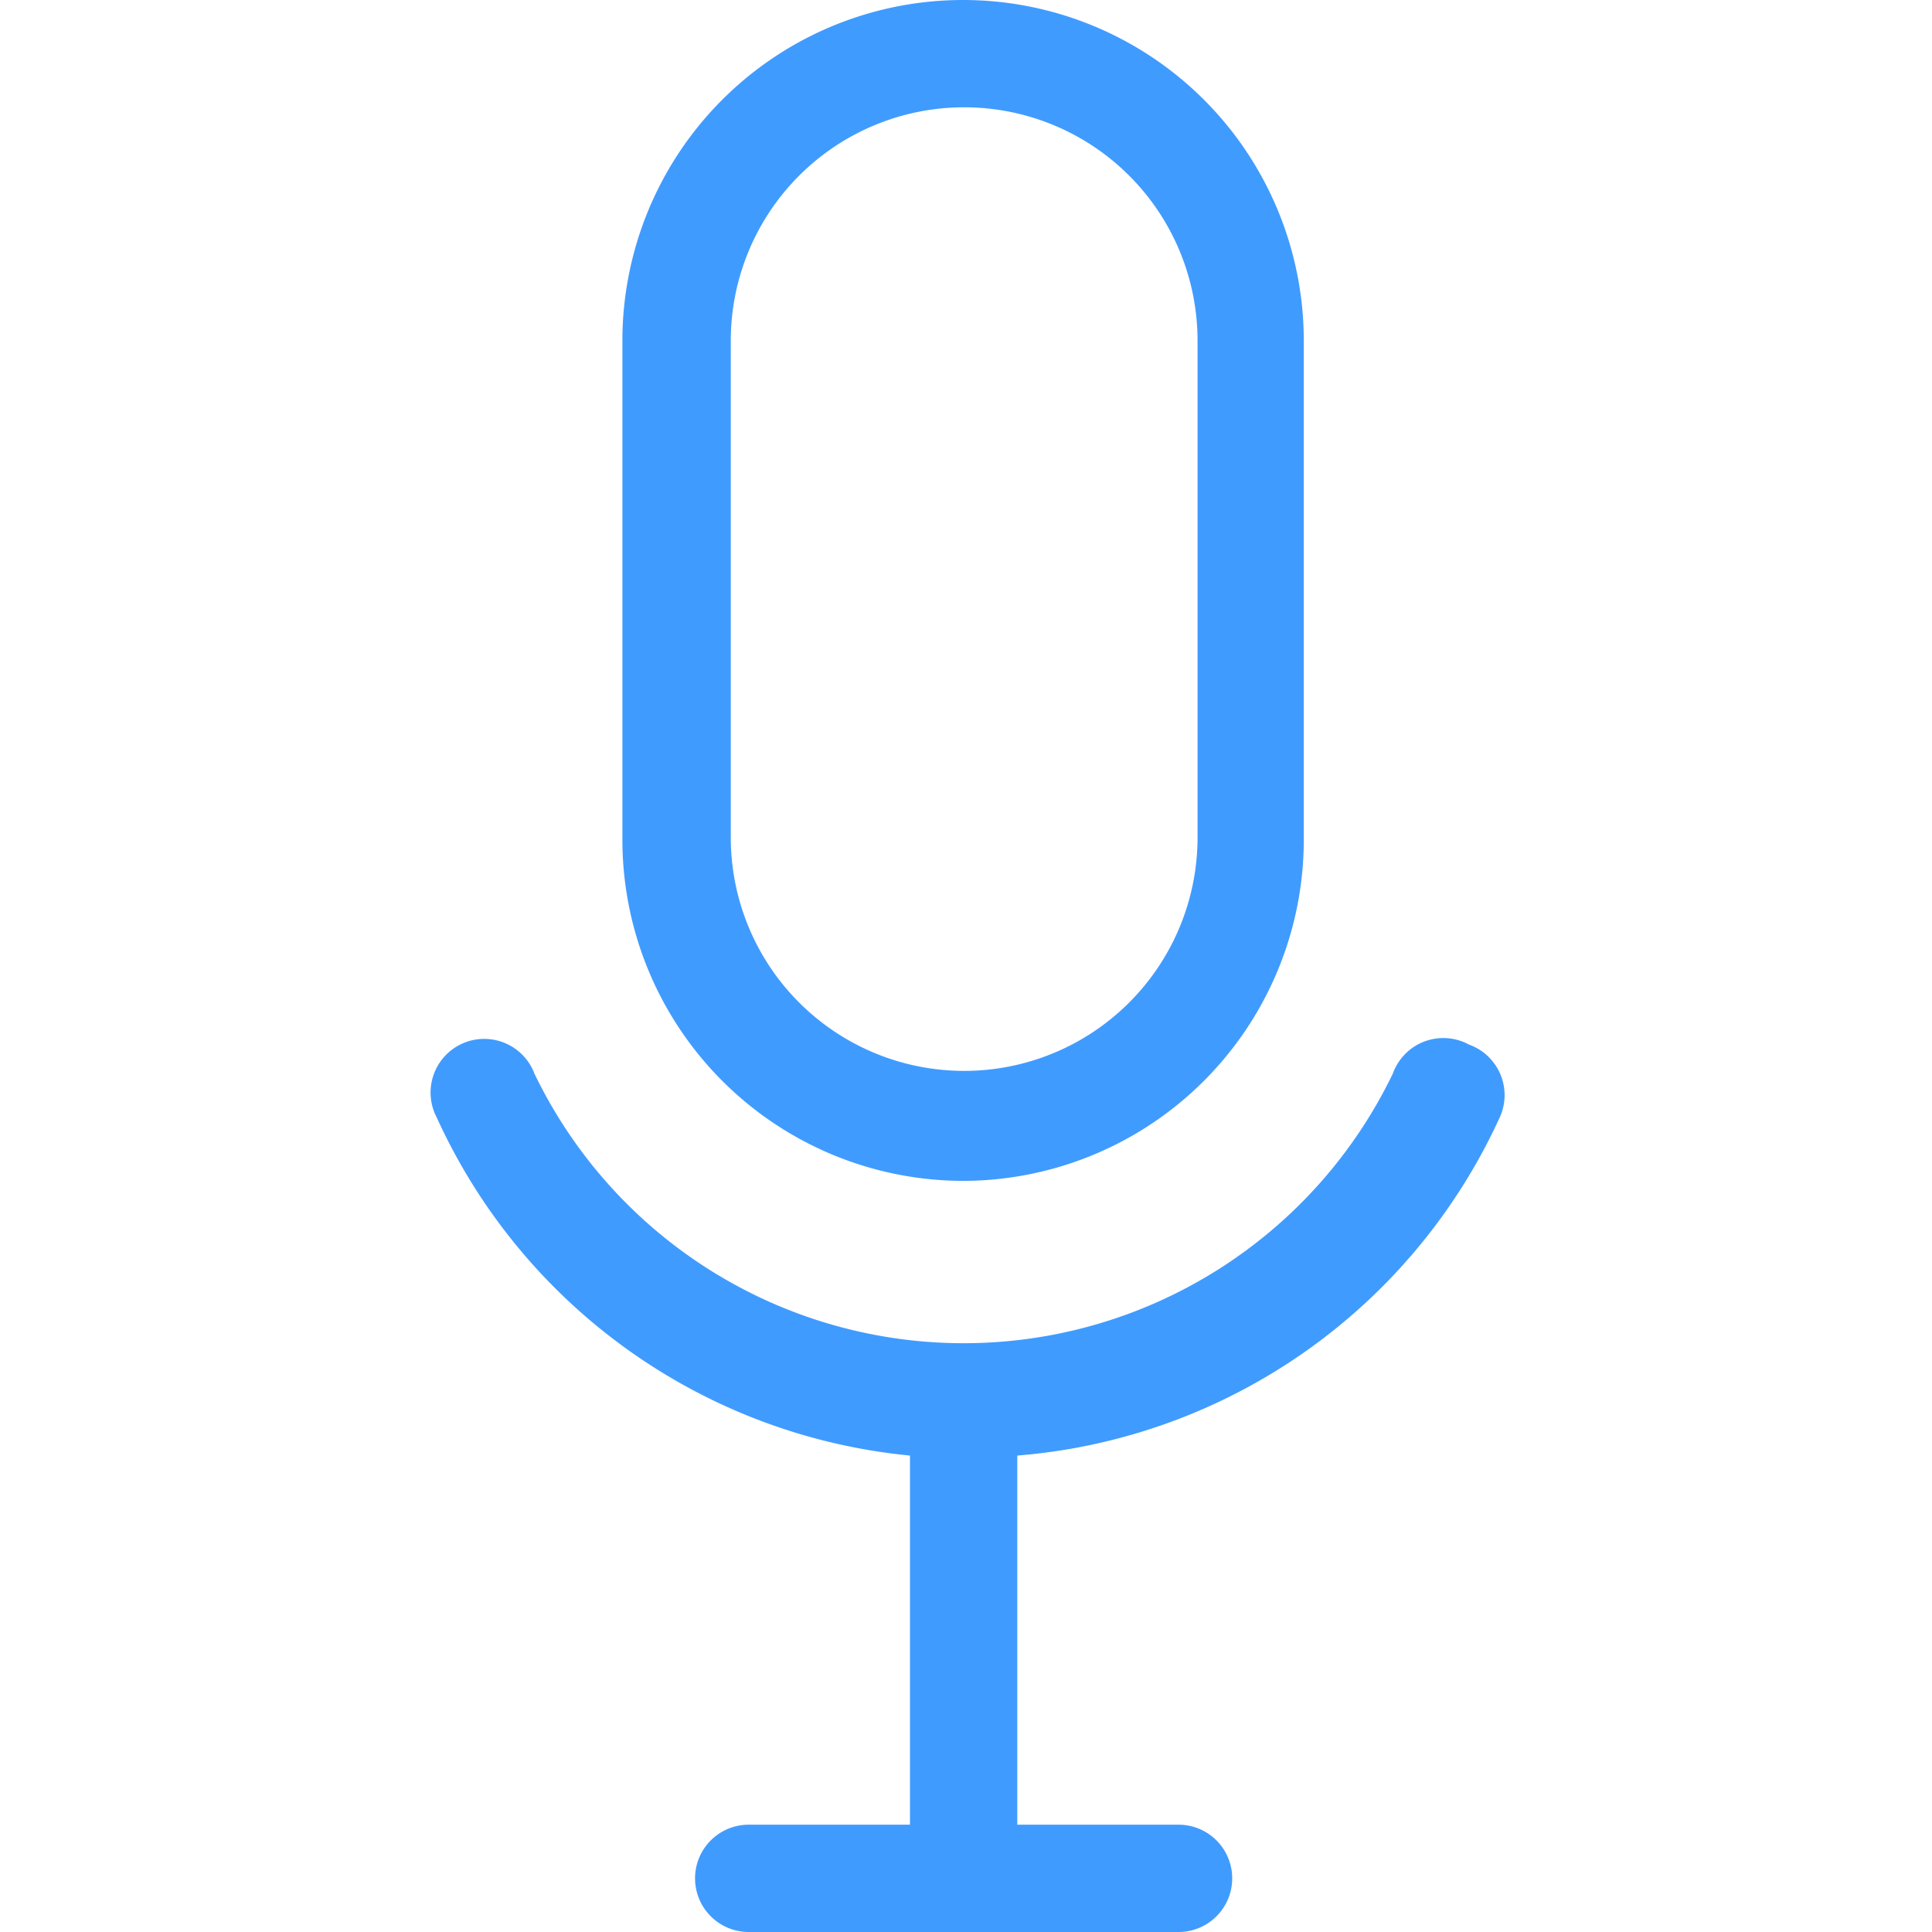
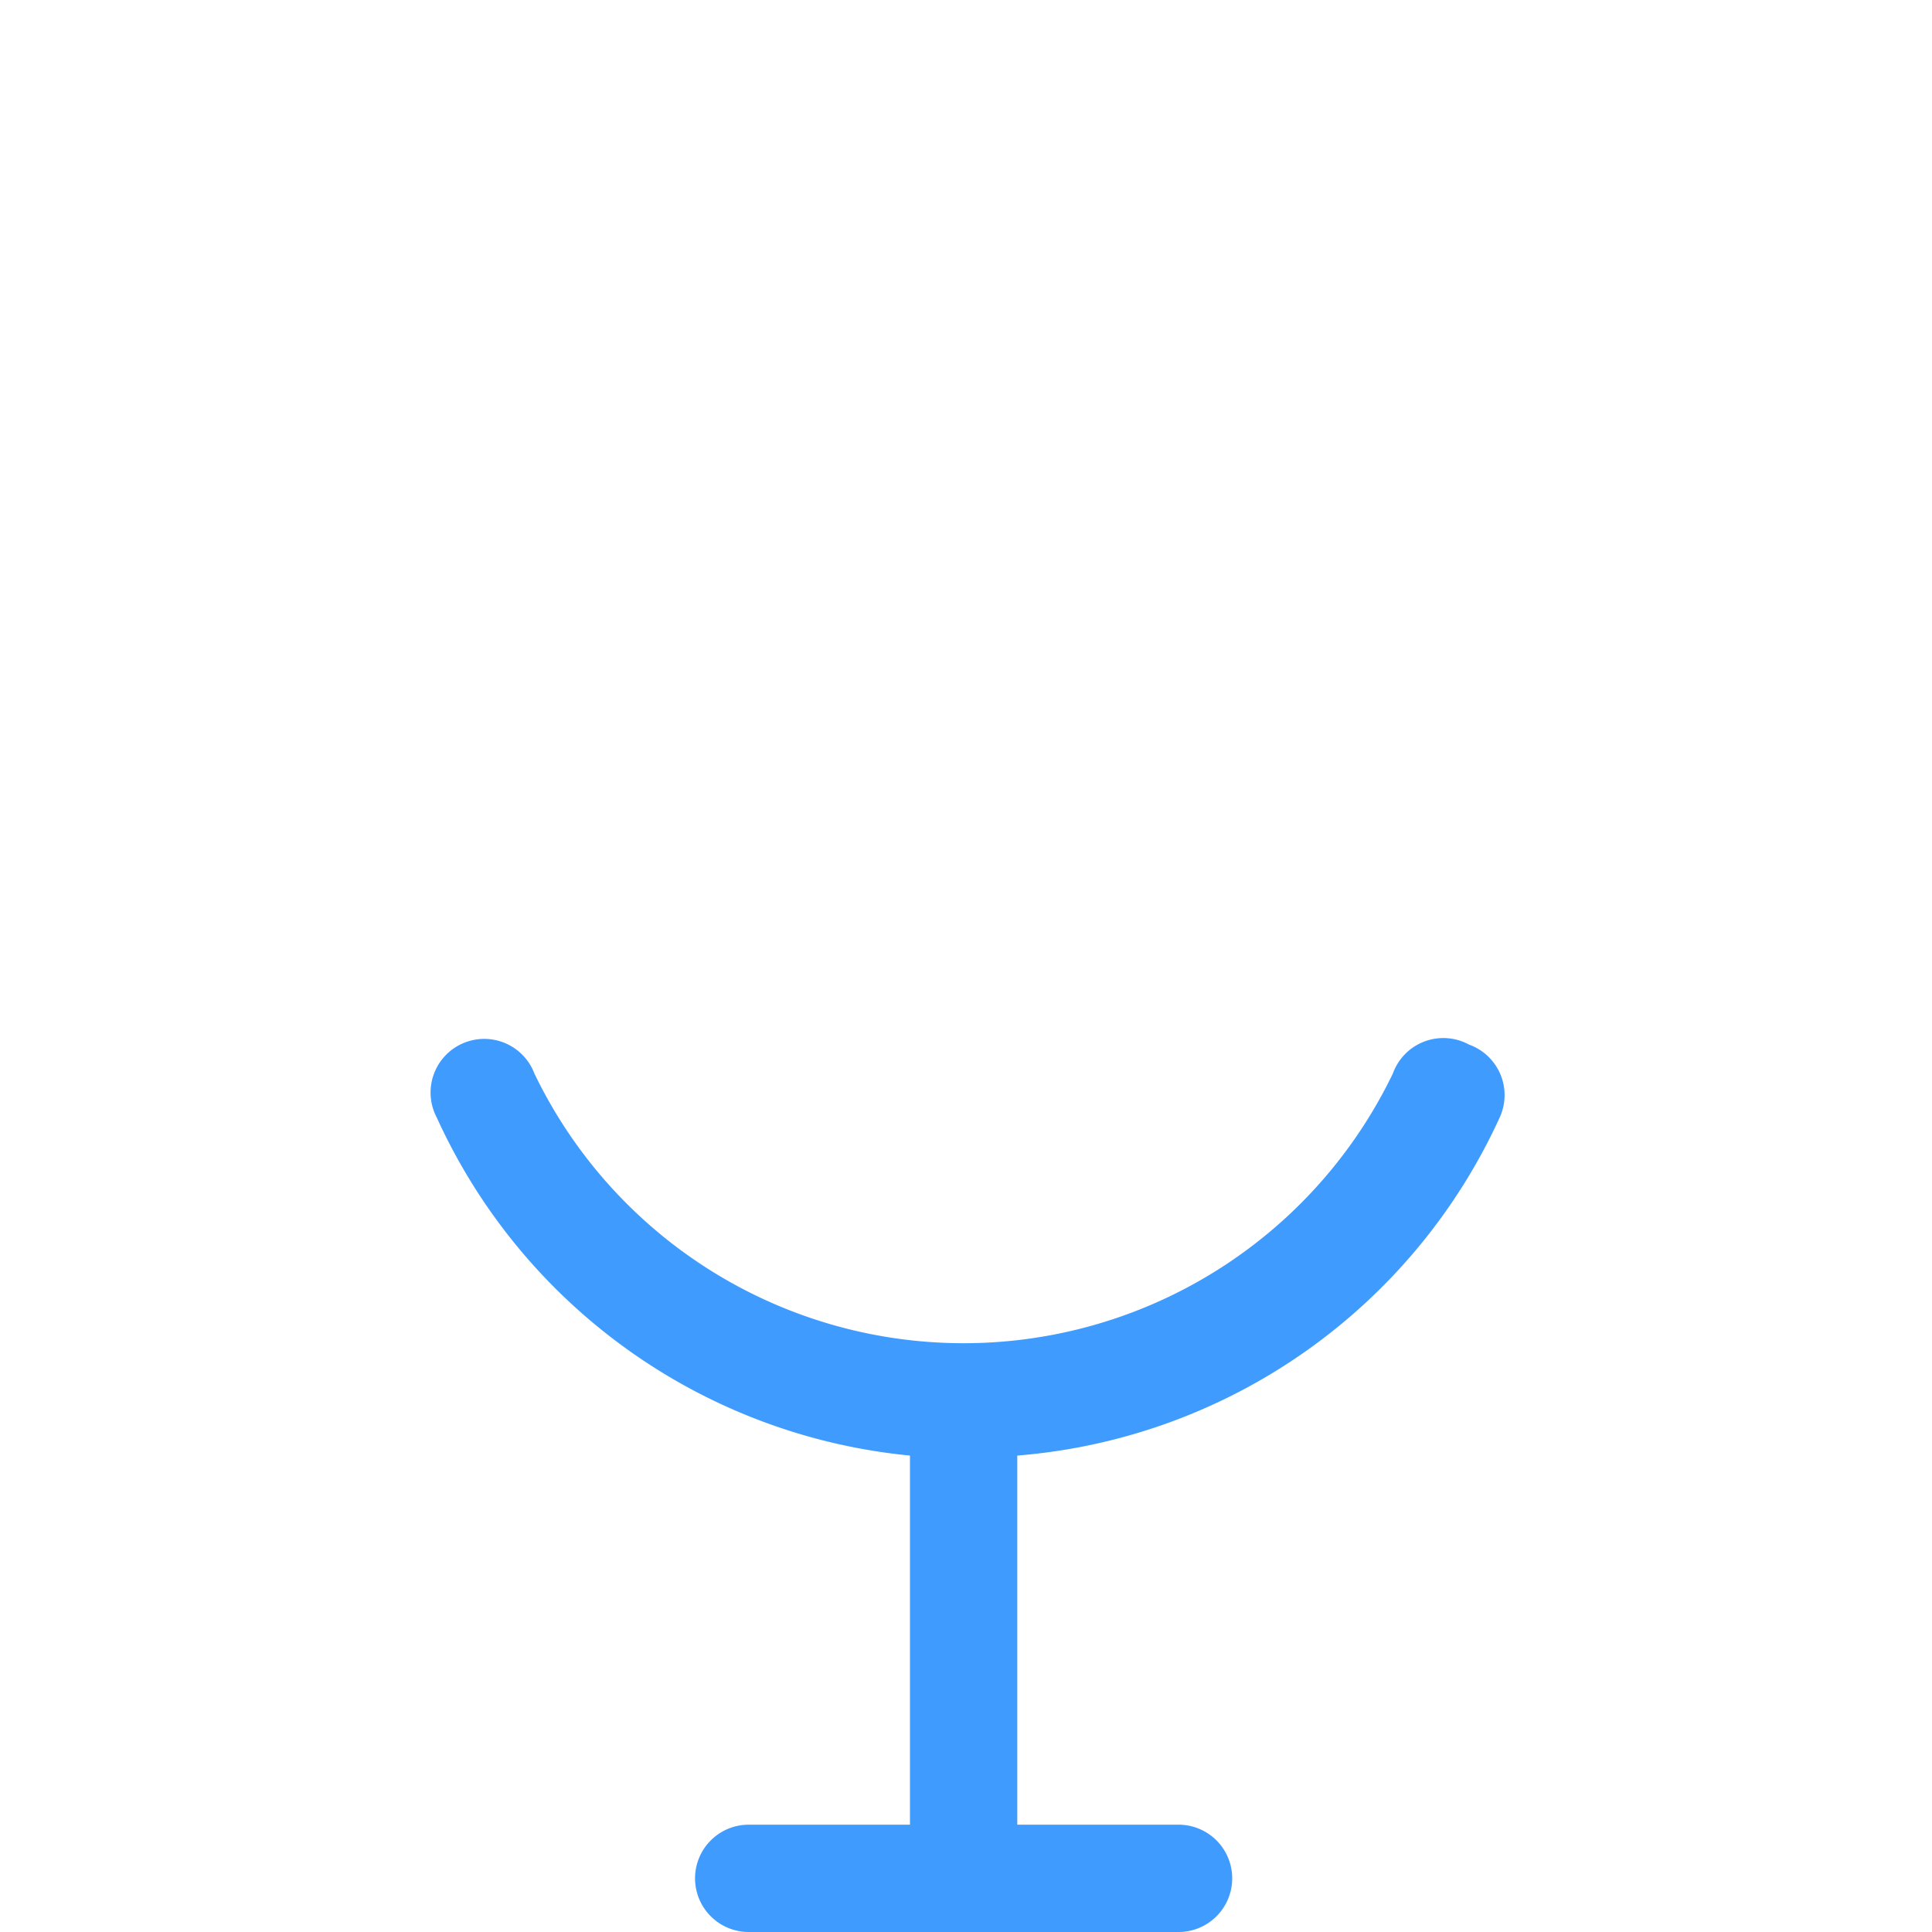
<svg xmlns="http://www.w3.org/2000/svg" t="1681971821805" class="icon" viewBox="0 0 1024 1024" version="1.1" p-id="28577" width="32" height="32">
-   <path d="M510.743 625.888a180.856 180.856 0 0 0 180.288-181.994V180.572a180.288 180.288 0 1 0-361.144 0V443.894A180.856 180.856 0 0 0 510.743 625.888zM387.328 180.572a123.415 123.415 0 1 1 247.398 0V443.894a123.415 123.415 0 0 1-247.398 0z" p-id="28578" fill="#409BFF" />
-   <path d="M778.615 553.66A28.437 28.437 0 0 0 738.235 569.015a252.517 252.517 0 0 1-454.985 0 28.437 28.437 0 1 0-51.755 23.318 308.252 308.252 0 0 0 250.81 179.15V967.127H396.996a28.437 28.437 0 1 0 0 56.873h227.492a28.437 28.437 0 1 0 0-56.873H539.179v-195.643A308.252 308.252 0 0 0 795.108 591.765a28.437 28.437 0 0 0-16.493-38.105z" p-id="28579" fill="#409BFF" />
+   <path d="M778.615 553.66A28.437 28.437 0 0 0 738.235 569.015a252.517 252.517 0 0 1-454.985 0 28.437 28.437 0 1 0-51.755 23.318 308.252 308.252 0 0 0 250.81 179.15V967.127H396.996a28.437 28.437 0 1 0 0 56.873h227.492a28.437 28.437 0 1 0 0-56.873H539.179v-195.643A308.252 308.252 0 0 0 795.108 591.765a28.437 28.437 0 0 0-16.493-38.105" p-id="28579" fill="#409BFF" />
</svg>